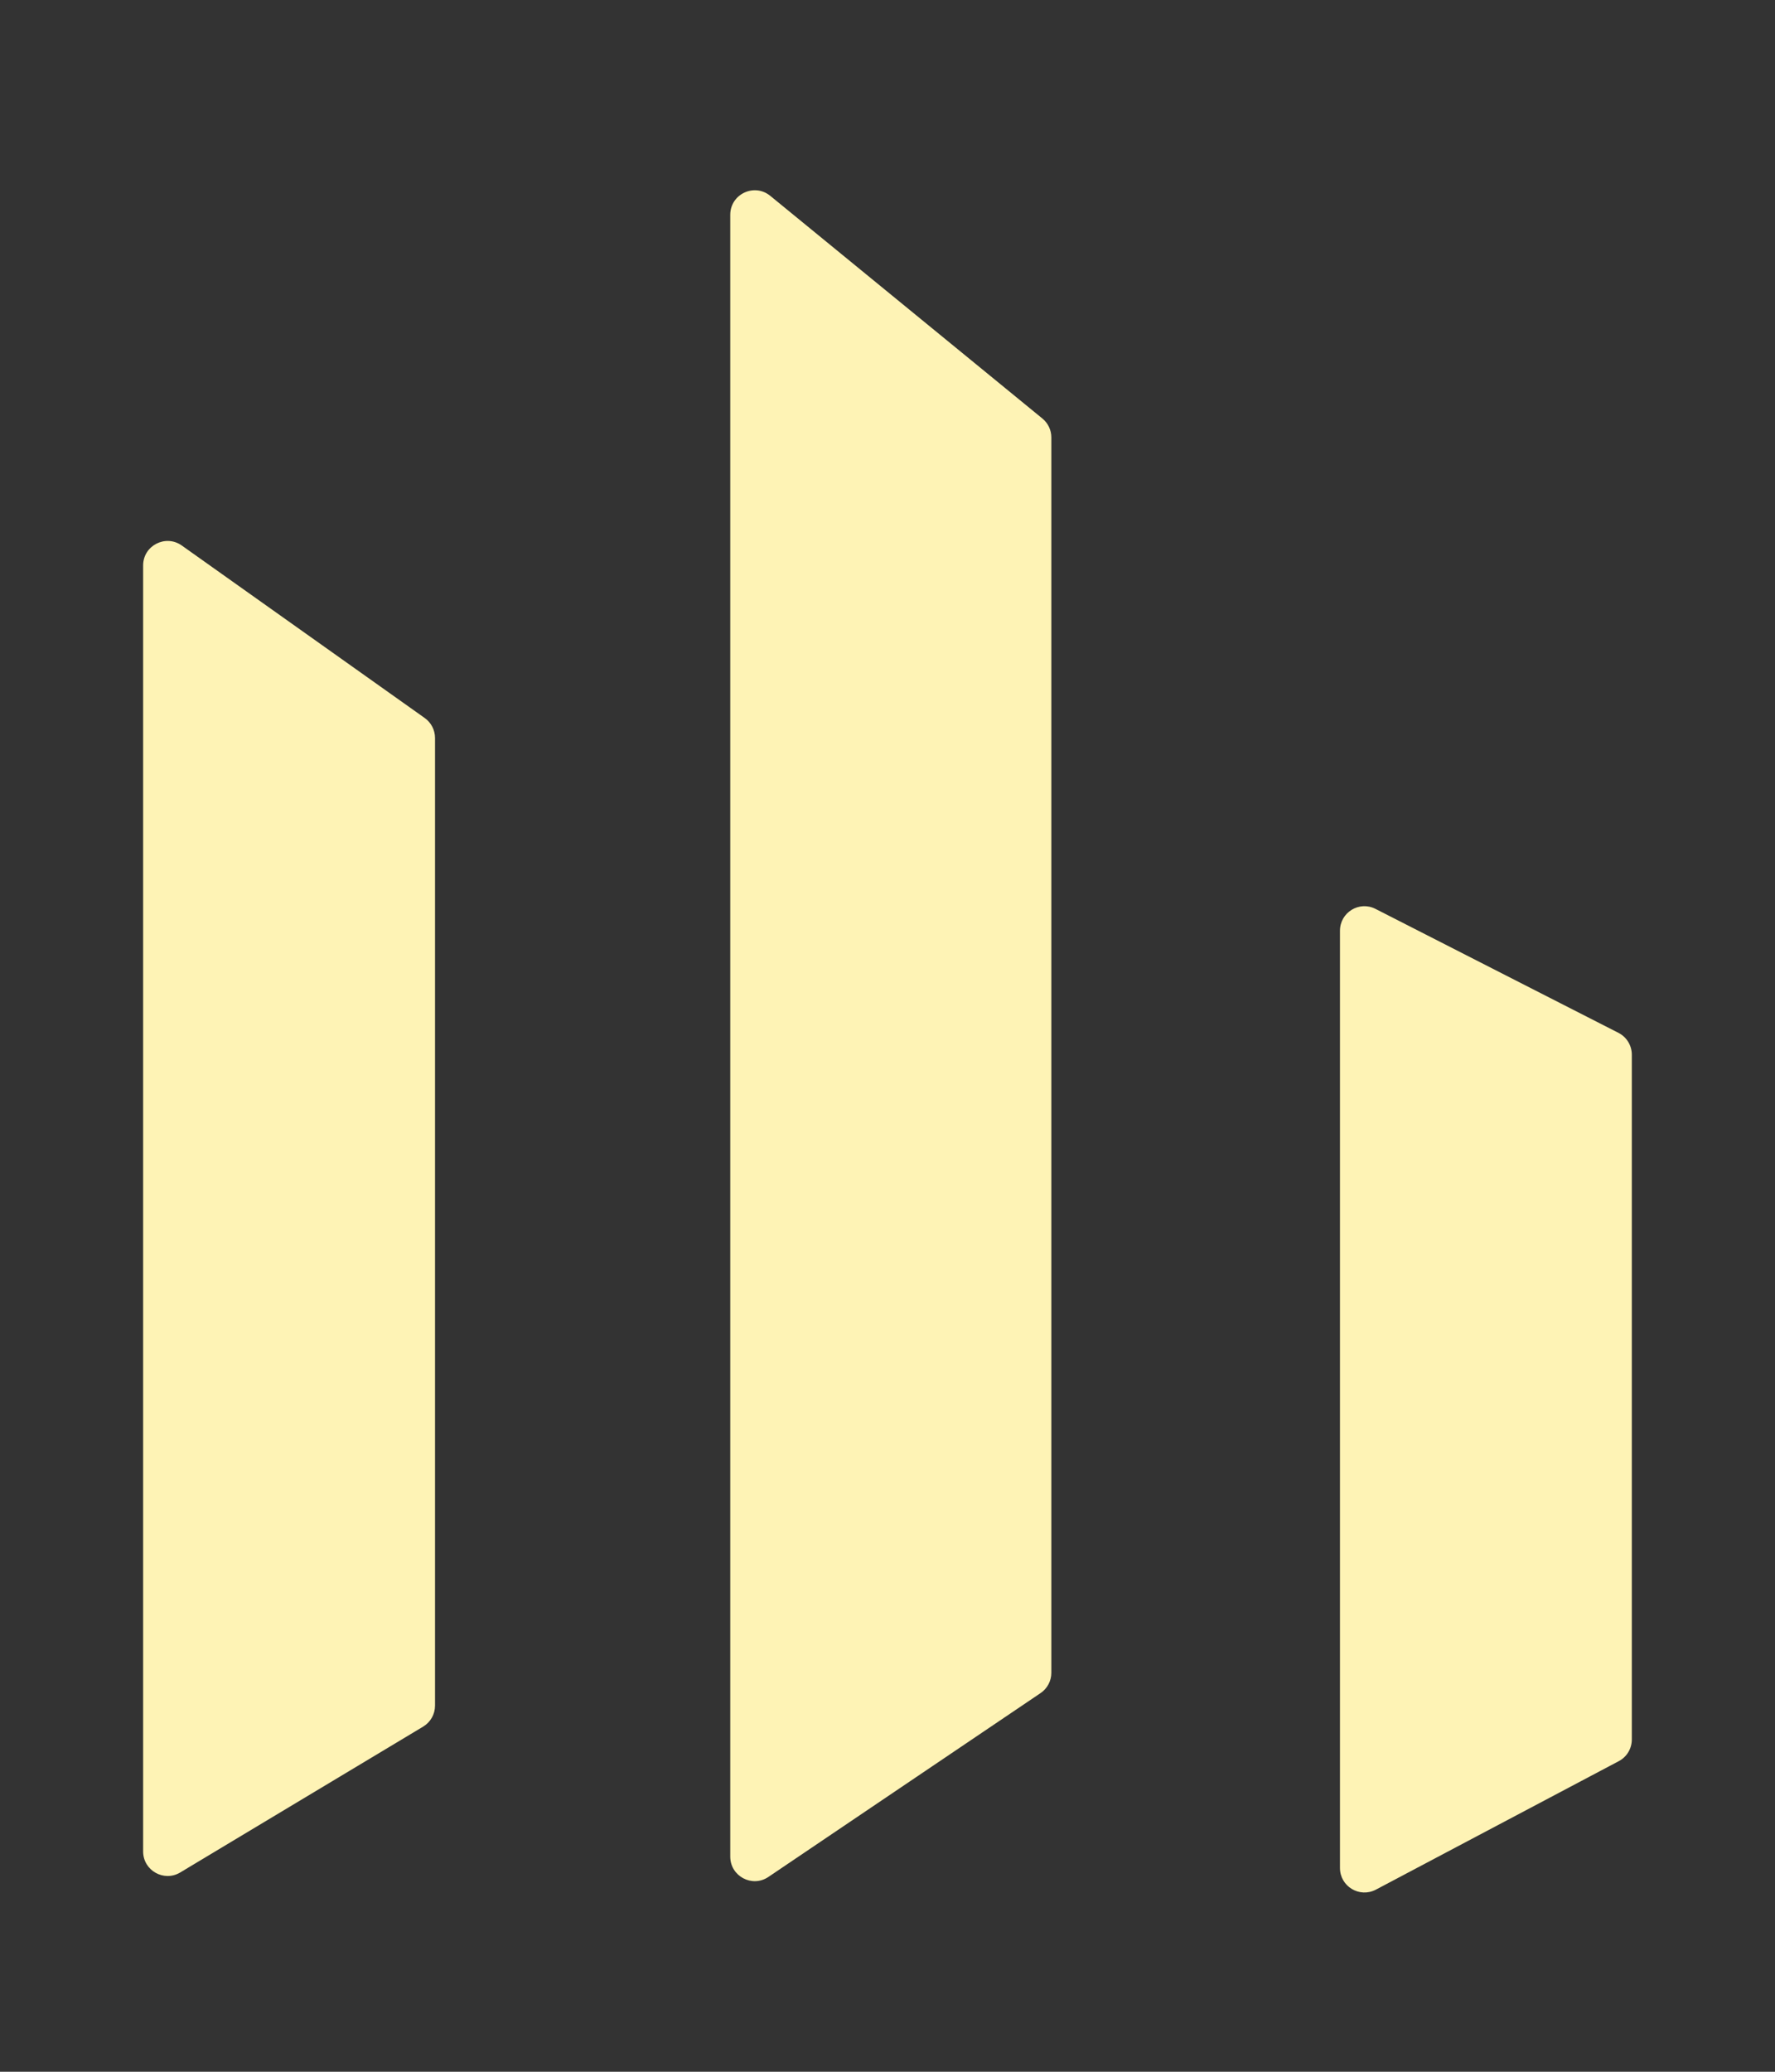
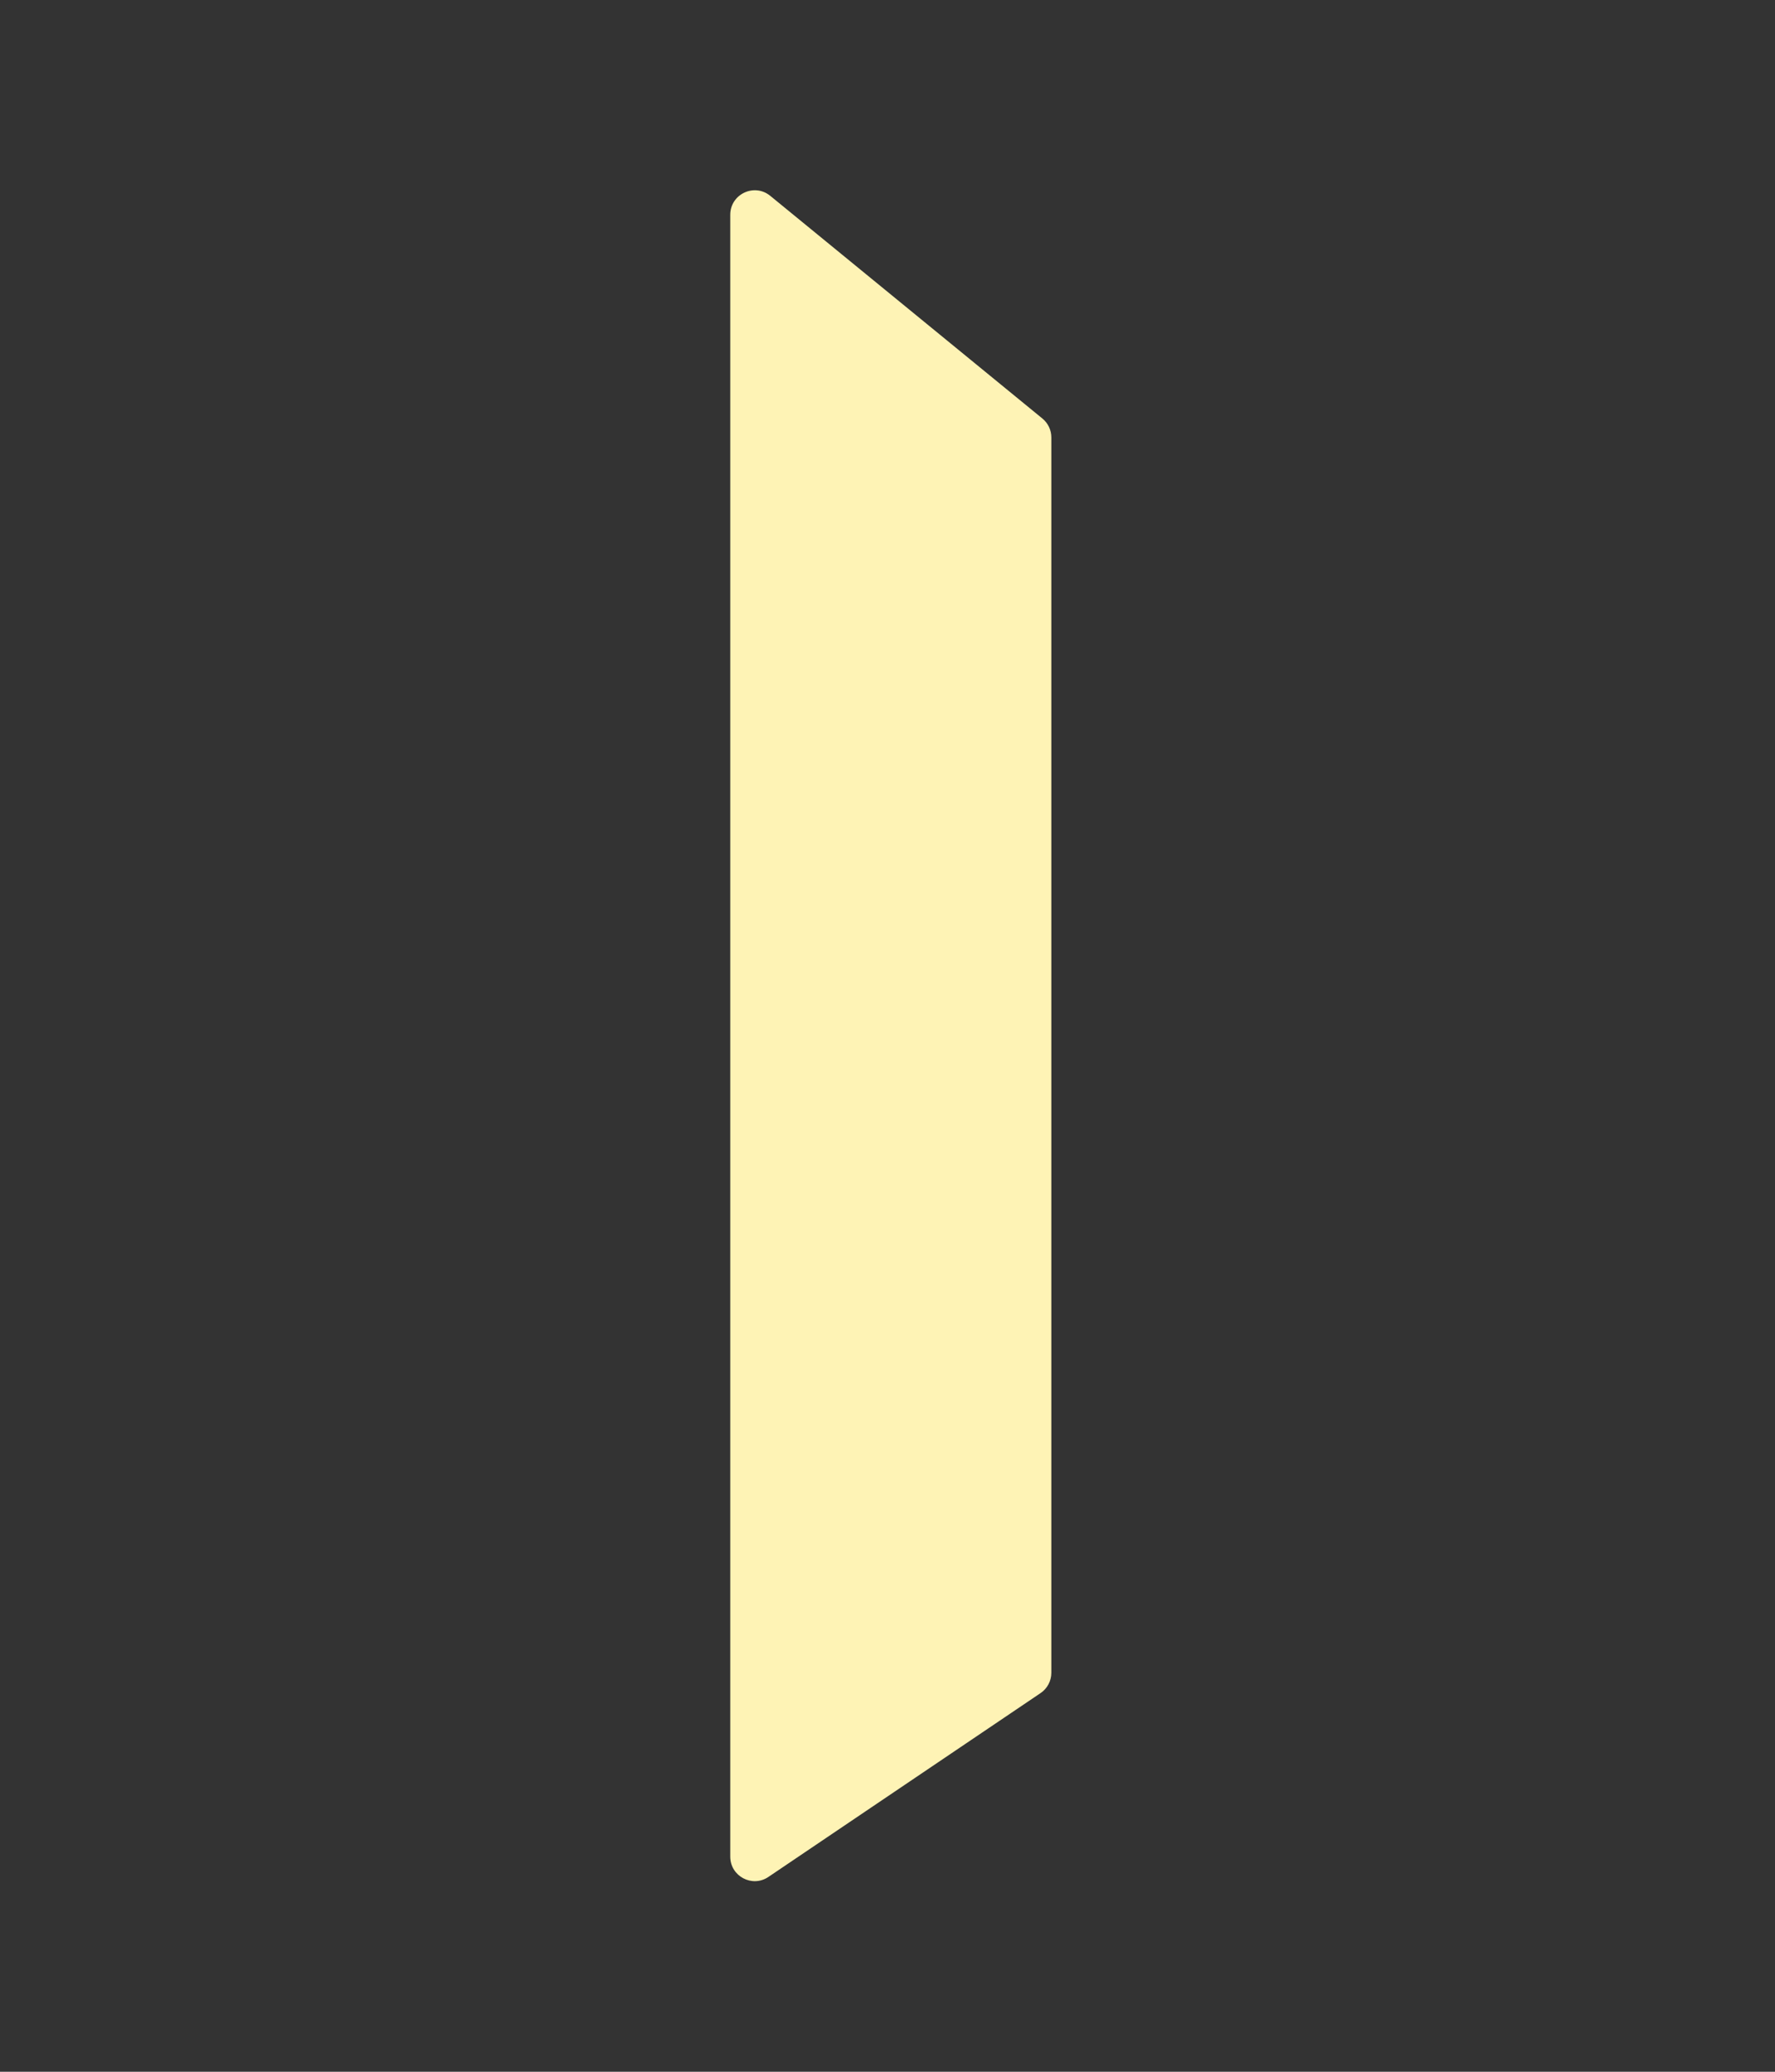
<svg xmlns="http://www.w3.org/2000/svg" width="36" height="42" viewBox="0 0 36 42" fill="none">
  <rect x="0" y="0" width="36" height="42" fill="#333333" stroke="none" />
-   <path d="M33.096 21.382C33.096 21.195 32.992 21.024 32.826 20.939L27.898 18.426C27.568 18.257 27.177 18.497 27.177 18.868L27.177 37.869C27.177 38.243 27.574 38.482 27.905 38.308L32.832 35.703C32.995 35.617 33.096 35.448 33.096 35.264L33.096 21.382Z" fill="#FEF3B5" />
-   <path d="M8.823 14.961C8.823 14.8 8.745 14.649 8.614 14.556L3.687 11.059C3.358 10.826 2.903 11.06 2.903 11.463L2.903 37.534C2.903 37.92 3.324 38.158 3.655 37.96L8.582 35.003C8.732 34.913 8.823 34.752 8.823 34.578L8.823 14.961Z" fill="#FEF3B5" />
  <path d="M21.323 8.868C21.323 8.719 21.256 8.578 21.141 8.484L15.622 3.97C15.297 3.705 14.811 3.936 14.811 4.354L14.811 37.639C14.811 38.037 15.256 38.273 15.585 38.05L21.105 34.323C21.241 34.231 21.323 34.077 21.323 33.912L21.323 8.868Z" fill="#FEF3B5" />
</svg>